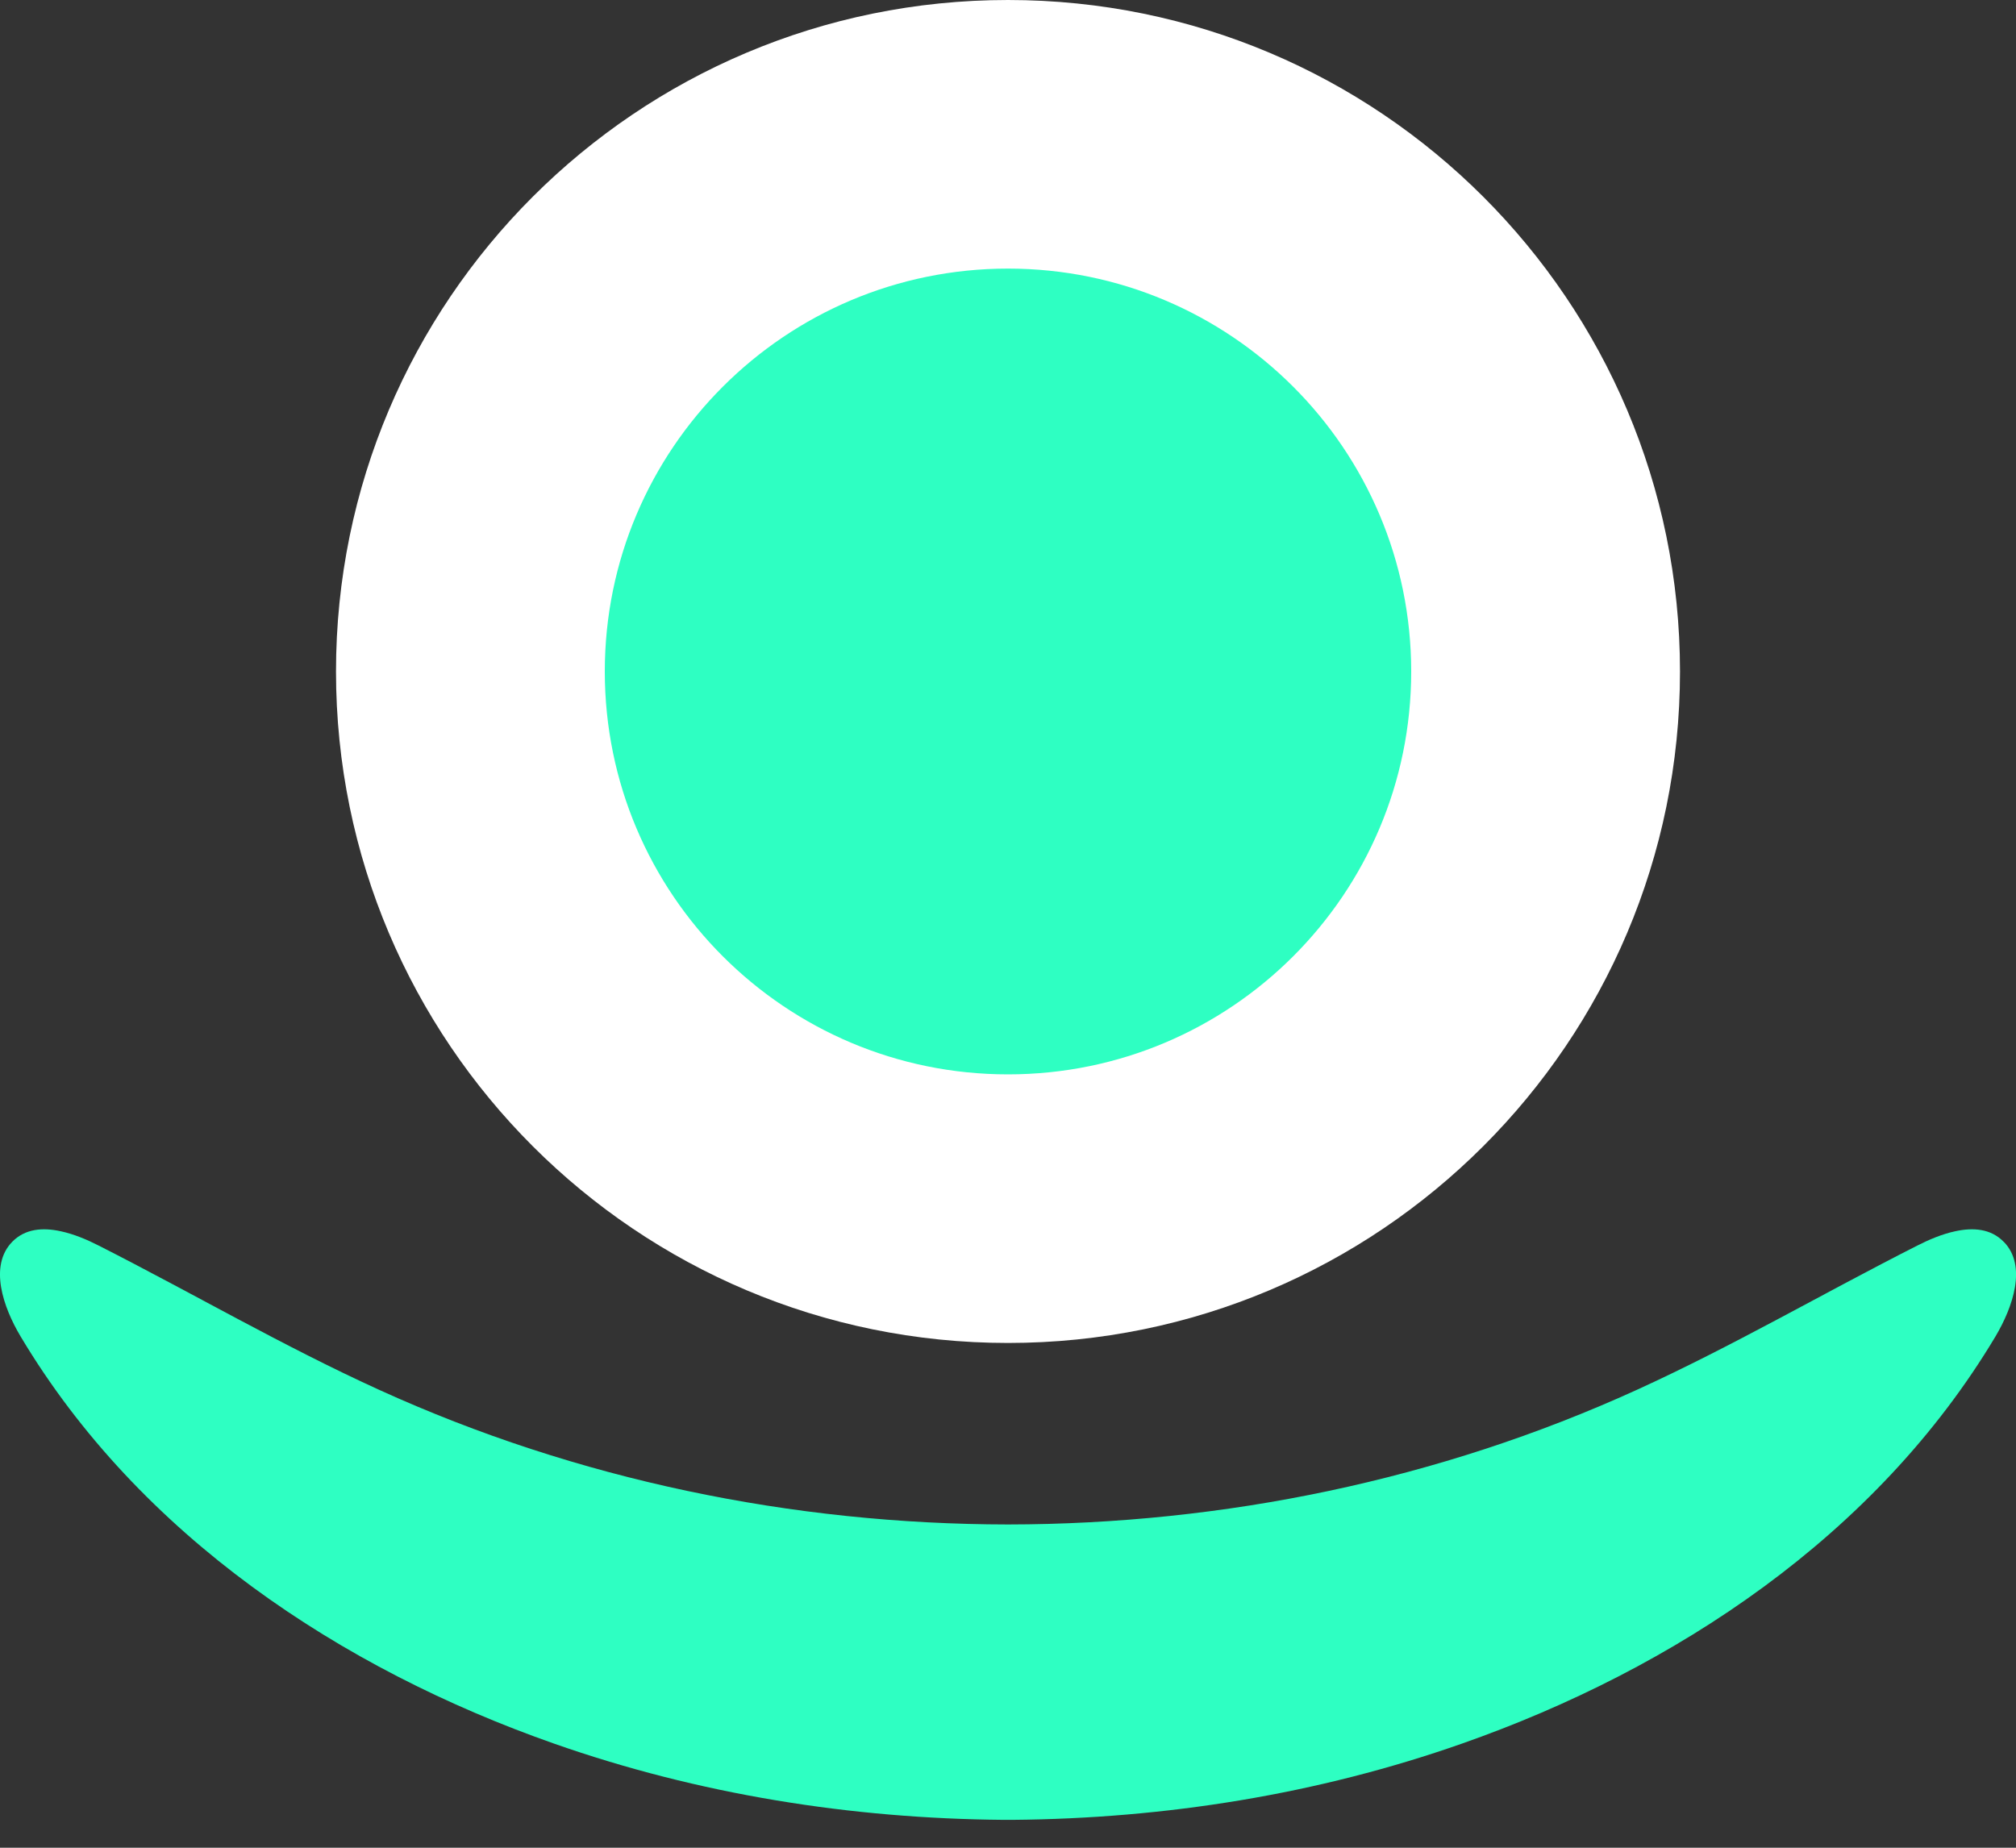
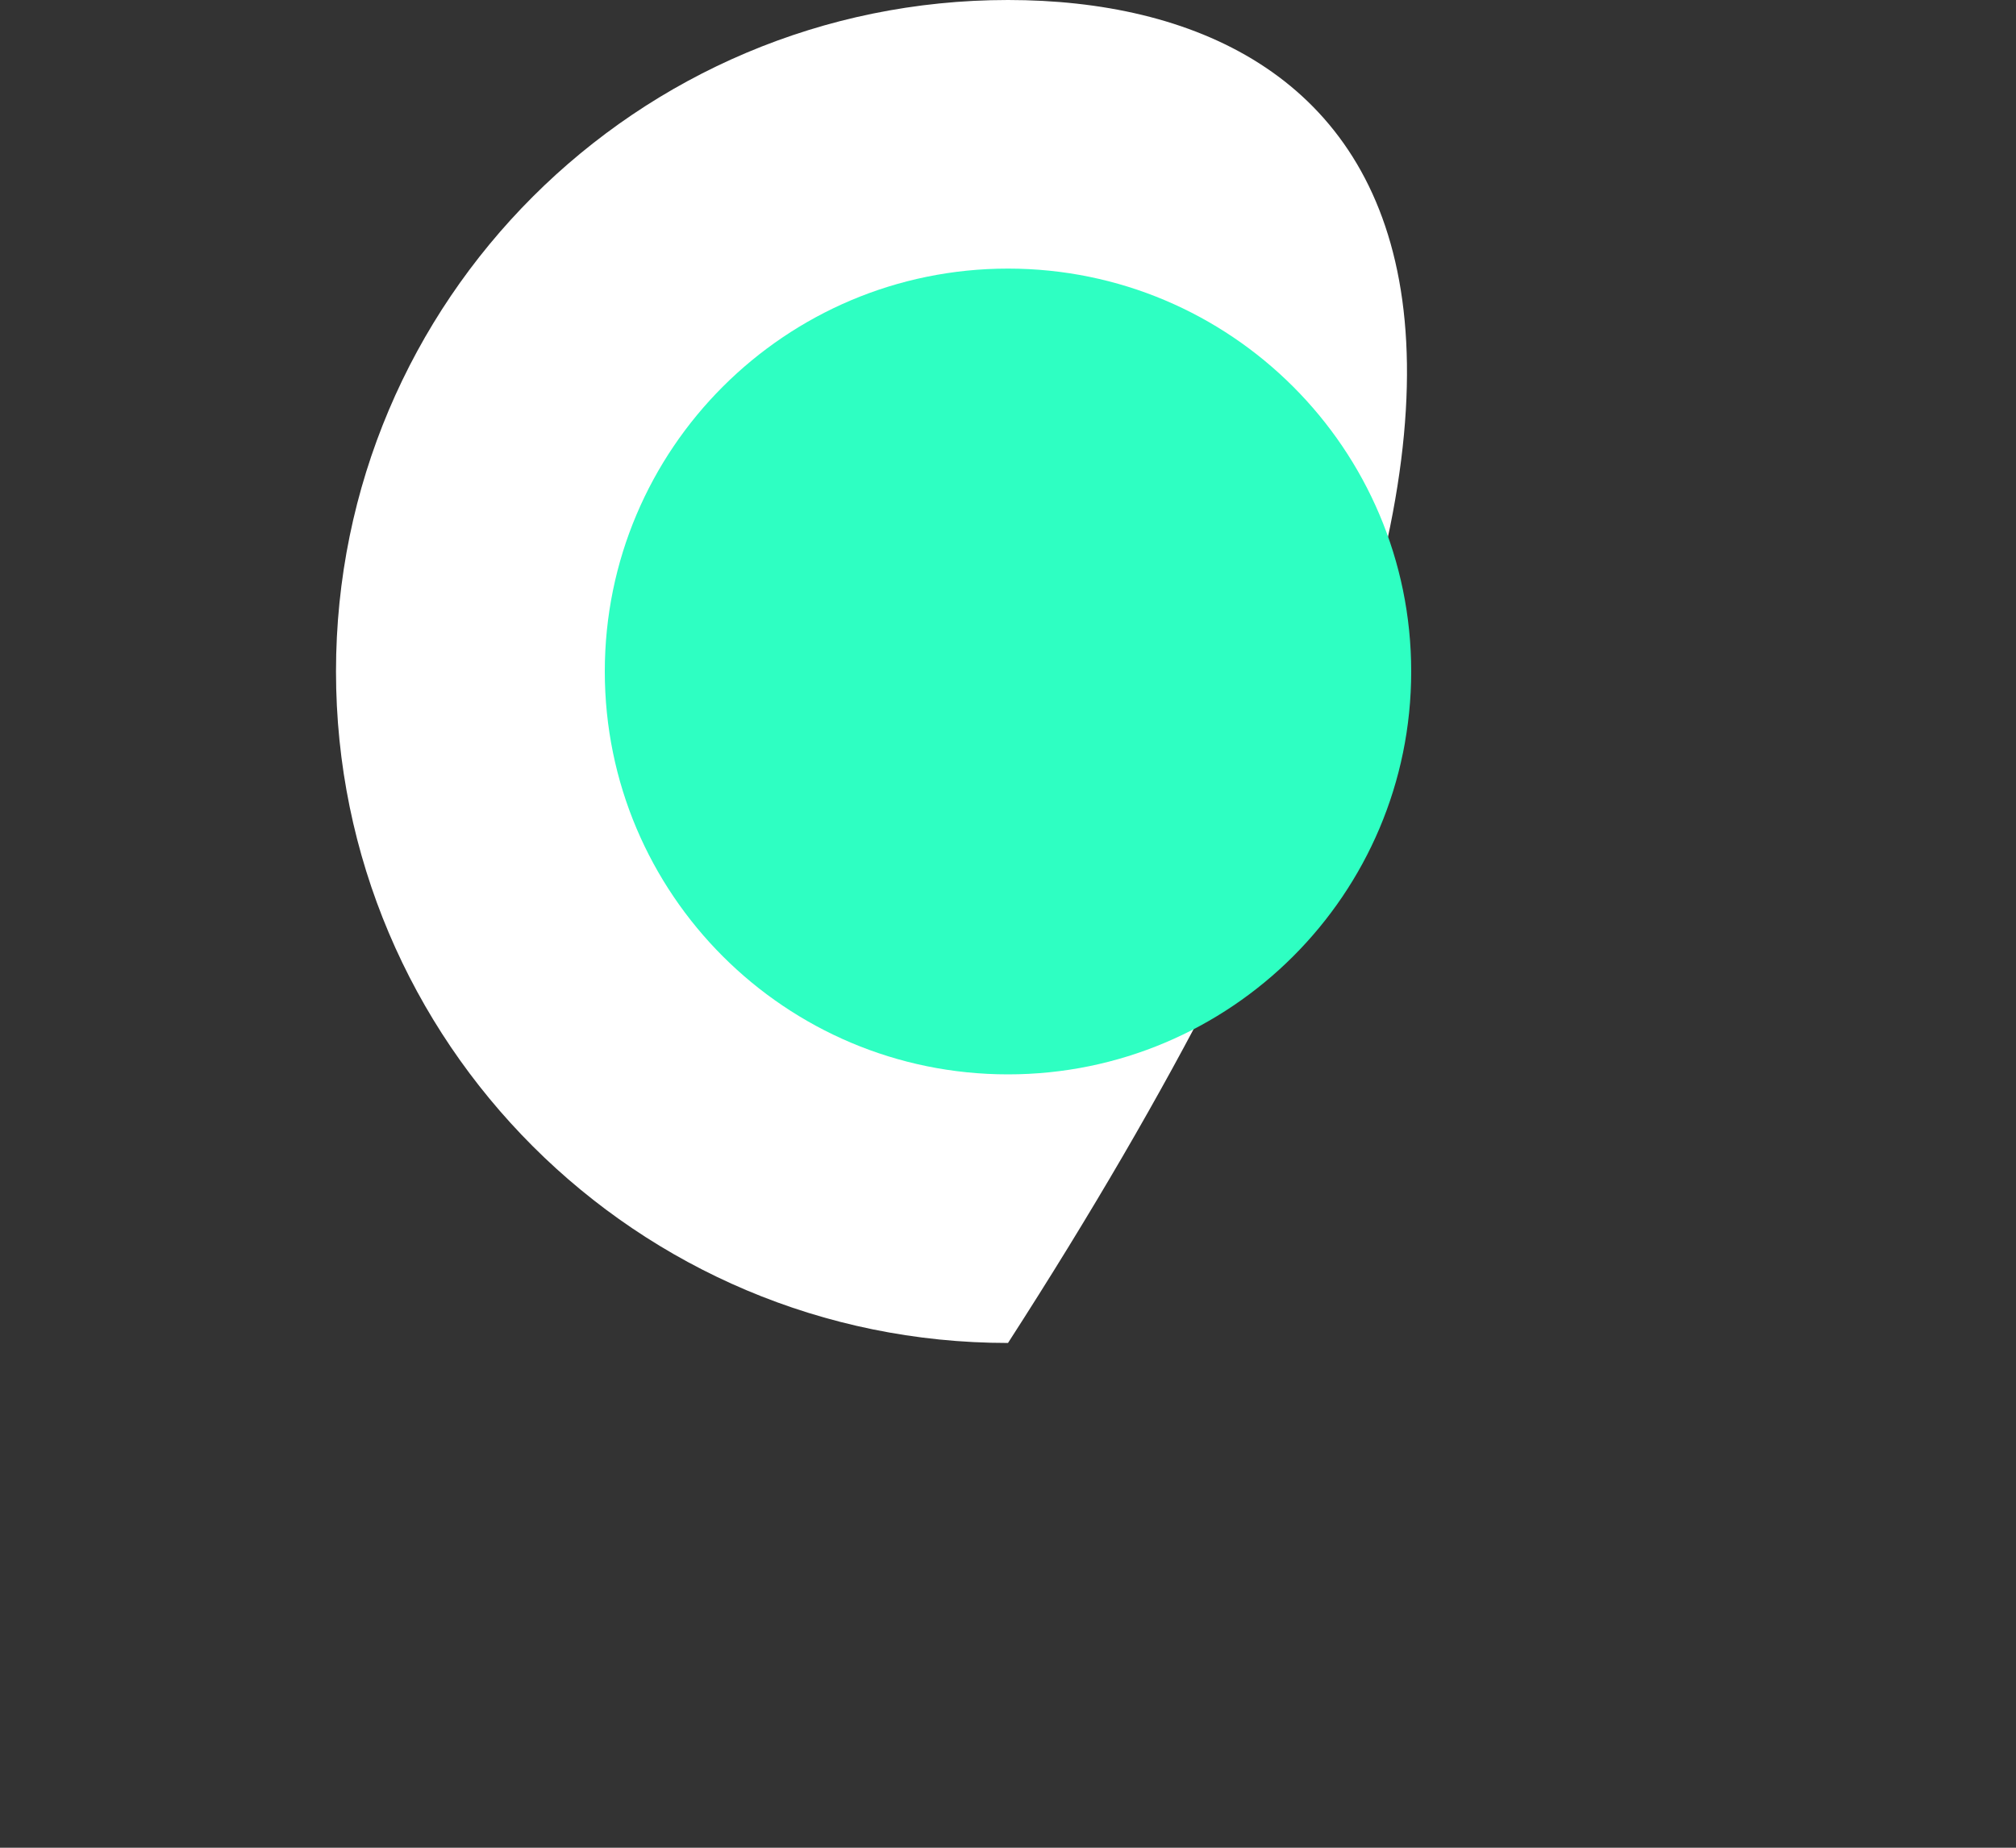
<svg xmlns="http://www.w3.org/2000/svg" width="24" height="22" viewBox="0 0 24 22" fill="none">
  <rect x="0" y="0" width="24" height="22" fill="#333333" stroke="none" />
  <g clip-path="url(#clip0_326_1850)">
-     <path d="M12 15.99C16.418 15.99 20 12.411 20 7.995C20 3.579 16.418 0 12 0C7.582 0 4 3.579 4 7.995C4 12.411 7.582 15.99 12 15.99Z" fill="white" />
+     <path d="M12 15.99C20 3.579 16.418 0 12 0C7.582 0 4 3.579 4 7.995C4 12.411 7.582 15.99 12 15.99Z" fill="white" />
    <path d="M12 12.792C14.651 12.792 16.8 10.645 16.8 7.995C16.8 5.346 14.651 3.198 12 3.198C9.349 3.198 7.2 5.346 7.2 7.995C7.2 10.645 9.349 12.792 12 12.792Z" fill="#2EFFC2" />
-     <path d="M23.854 14.786C23.702 14.629 23.491 14.613 23.276 14.66C23.121 14.693 22.963 14.76 22.824 14.831C21.707 15.397 20.62 16.032 19.482 16.55C17.129 17.622 14.565 18.148 12 18.151C9.434 18.148 6.871 17.621 4.518 16.55C3.379 16.032 2.293 15.398 1.176 14.831C1.037 14.76 0.879 14.693 0.723 14.66C0.509 14.613 0.298 14.629 0.145 14.786C-0.133 15.072 0.038 15.565 0.245 15.912C1.661 18.284 4.061 19.87 6.595 20.76C8.317 21.365 10.13 21.653 11.946 21.668H12H12.054C13.87 21.653 15.684 21.365 17.405 20.76C19.939 19.87 22.339 18.284 23.756 15.912C23.962 15.565 24.134 15.072 23.855 14.786" fill="#2EFFC2" />
  </g>
  <defs>
    <clipPath id="clip0_326_1850">
      <rect width="24" height="21.669" fill="white" />
    </clipPath>
  </defs>
</svg>